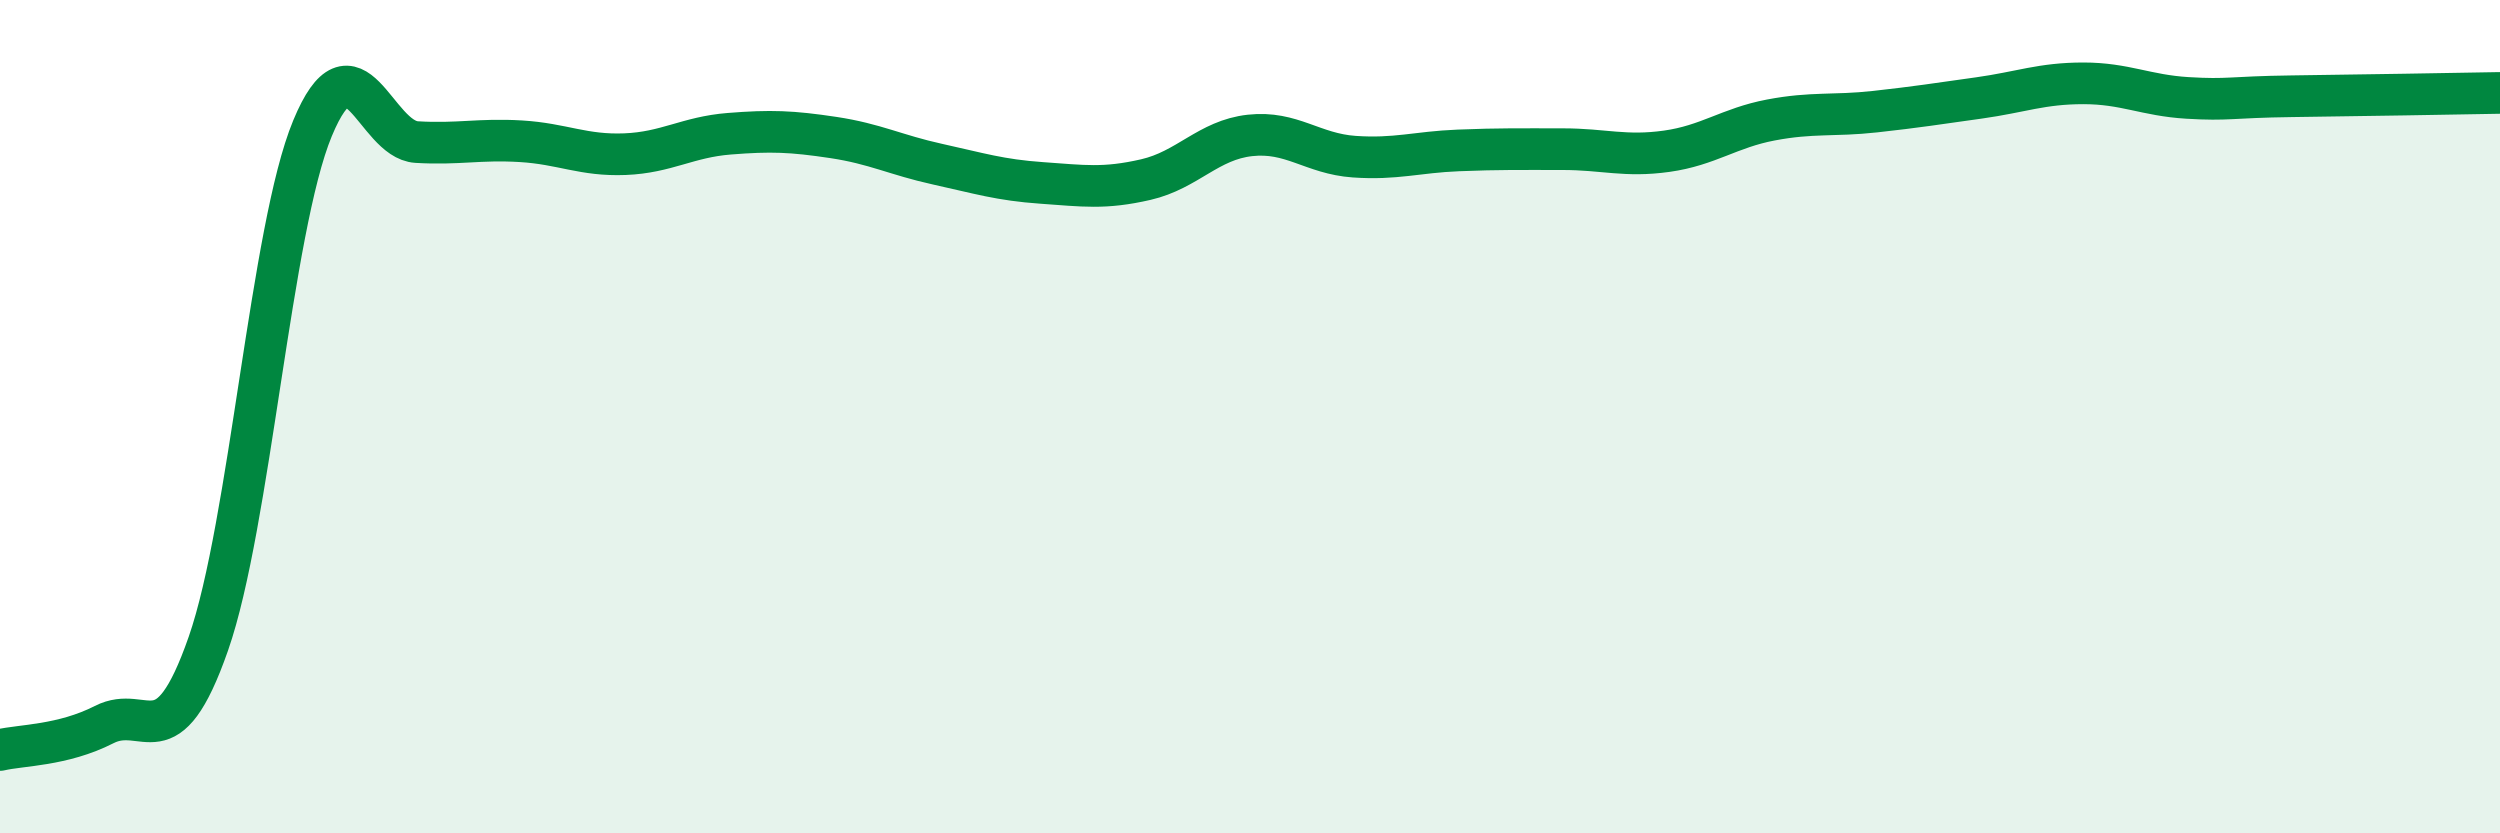
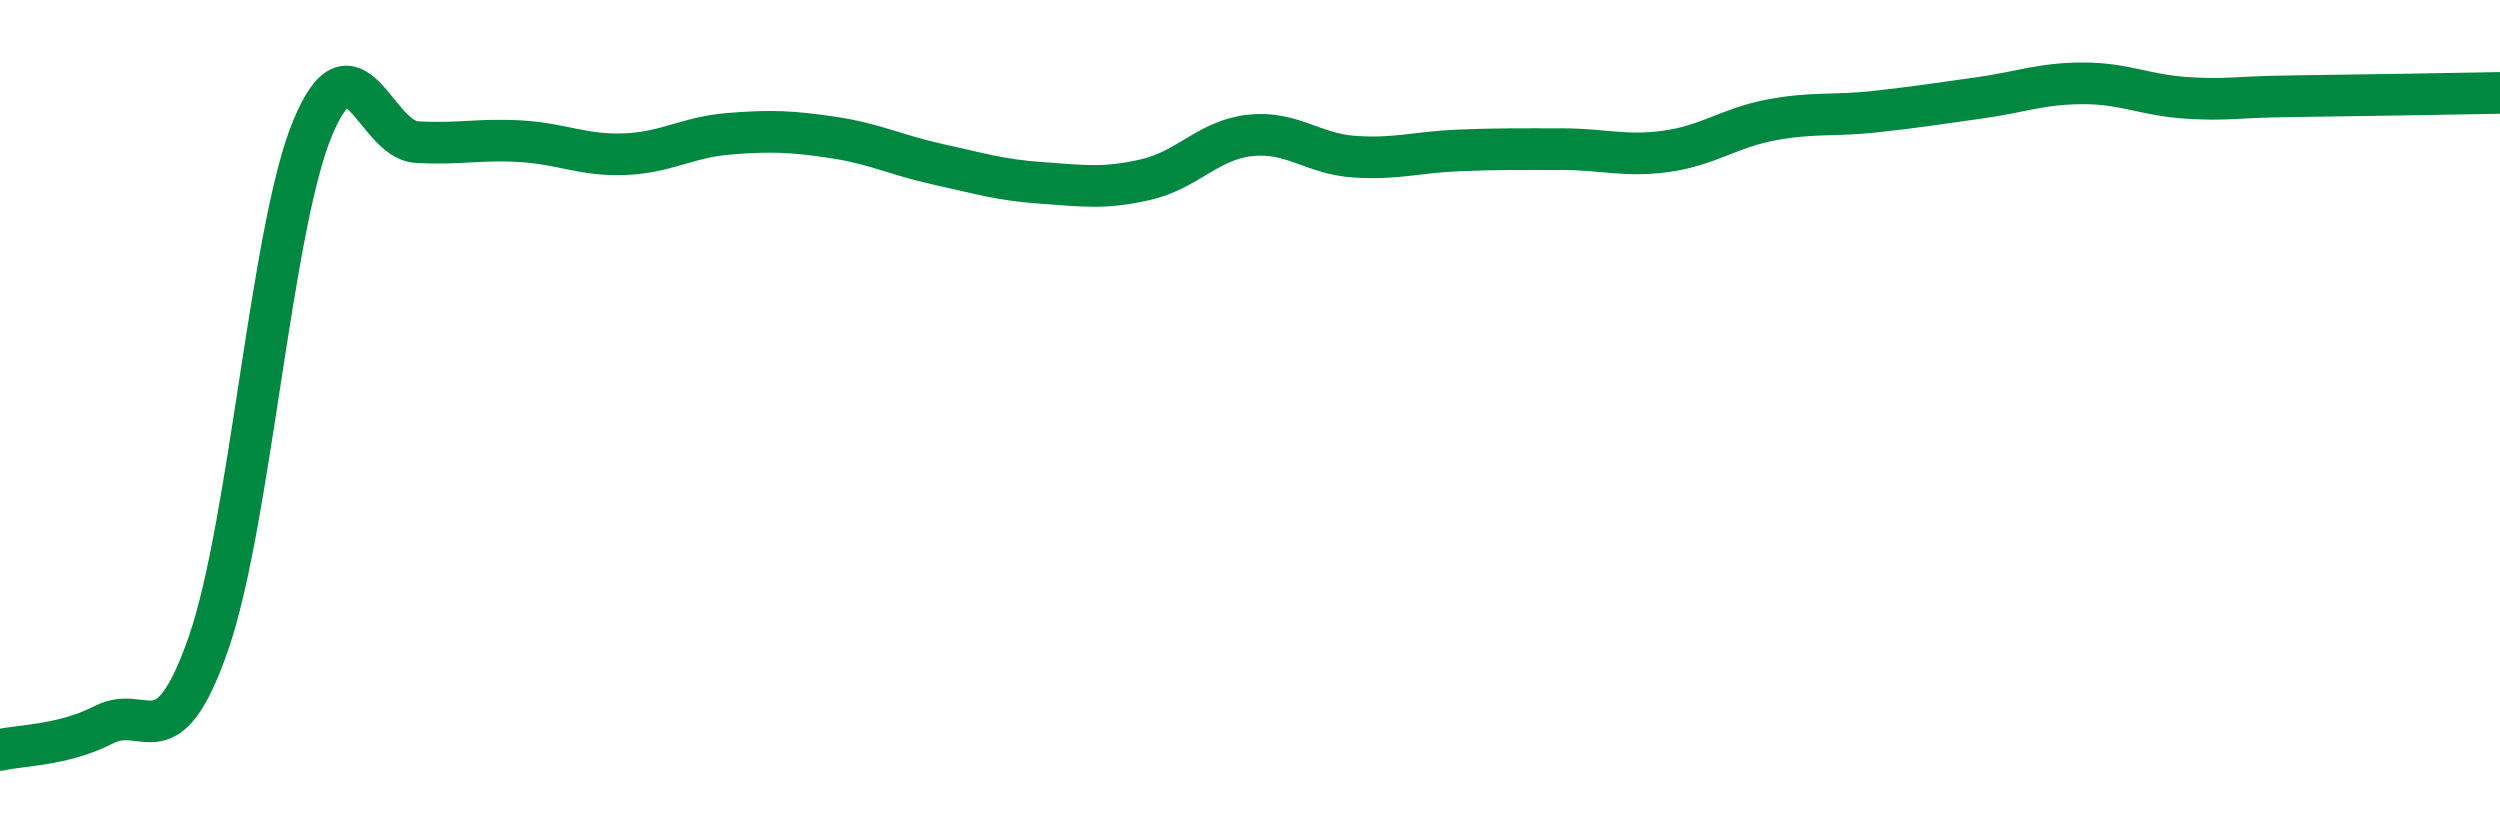
<svg xmlns="http://www.w3.org/2000/svg" width="60" height="20" viewBox="0 0 60 20">
-   <path d="M 0,18 C 0.5,17.88 1.5,17.9 2.5,17.39 C 3.5,16.88 4,18.31 5,15.45 C 6,12.59 6.5,5.49 7.5,3.08 C 8.5,0.67 9,3.35 10,3.41 C 11,3.47 11.5,3.33 12.5,3.39 C 13.5,3.45 14,3.74 15,3.7 C 16,3.66 16.5,3.29 17.5,3.21 C 18.5,3.13 19,3.15 20,3.3 C 21,3.45 21.5,3.72 22.5,3.94 C 23.5,4.16 24,4.32 25,4.39 C 26,4.46 26.5,4.54 27.5,4.31 C 28.5,4.08 29,3.36 30,3.25 C 31,3.14 31.5,3.69 32.5,3.76 C 33.5,3.83 34,3.65 35,3.61 C 36,3.57 36.5,3.58 37.5,3.58 C 38.5,3.58 39,3.77 40,3.63 C 41,3.49 41.5,3.07 42.5,2.88 C 43.5,2.69 44,2.79 45,2.68 C 46,2.57 46.5,2.49 47.5,2.35 C 48.5,2.21 49,2 50,2 C 51,2 51.5,2.29 52.5,2.35 C 53.5,2.41 53.5,2.33 55,2.31 C 56.5,2.29 59,2.25 60,2.23L60 20L0 20Z" fill="#008740" opacity="0.1" stroke-linecap="round" stroke-linejoin="round" />
  <path d="M 0,18 C 0.5,17.88 1.5,17.9 2.5,17.39 C 3.5,16.88 4,18.31 5,15.45 C 6,12.59 6.5,5.49 7.5,3.08 C 8.5,0.67 9,3.35 10,3.41 C 11,3.47 11.5,3.33 12.5,3.39 C 13.5,3.45 14,3.74 15,3.7 C 16,3.66 16.5,3.29 17.5,3.21 C 18.5,3.13 19,3.15 20,3.3 C 21,3.45 21.5,3.72 22.5,3.94 C 23.5,4.16 24,4.32 25,4.39 C 26,4.46 26.5,4.54 27.5,4.31 C 28.5,4.08 29,3.36 30,3.25 C 31,3.14 31.5,3.69 32.5,3.76 C 33.5,3.83 34,3.65 35,3.61 C 36,3.57 36.5,3.58 37.5,3.58 C 38.5,3.58 39,3.77 40,3.63 C 41,3.49 41.5,3.07 42.5,2.88 C 43.5,2.69 44,2.79 45,2.68 C 46,2.57 46.5,2.49 47.5,2.35 C 48.5,2.21 49,2 50,2 C 51,2 51.5,2.29 52.5,2.35 C 53.5,2.41 53.5,2.33 55,2.31 C 56.5,2.29 59,2.25 60,2.23" stroke="#008740" stroke-width="1" fill="none" stroke-linecap="round" stroke-linejoin="round" />
</svg>